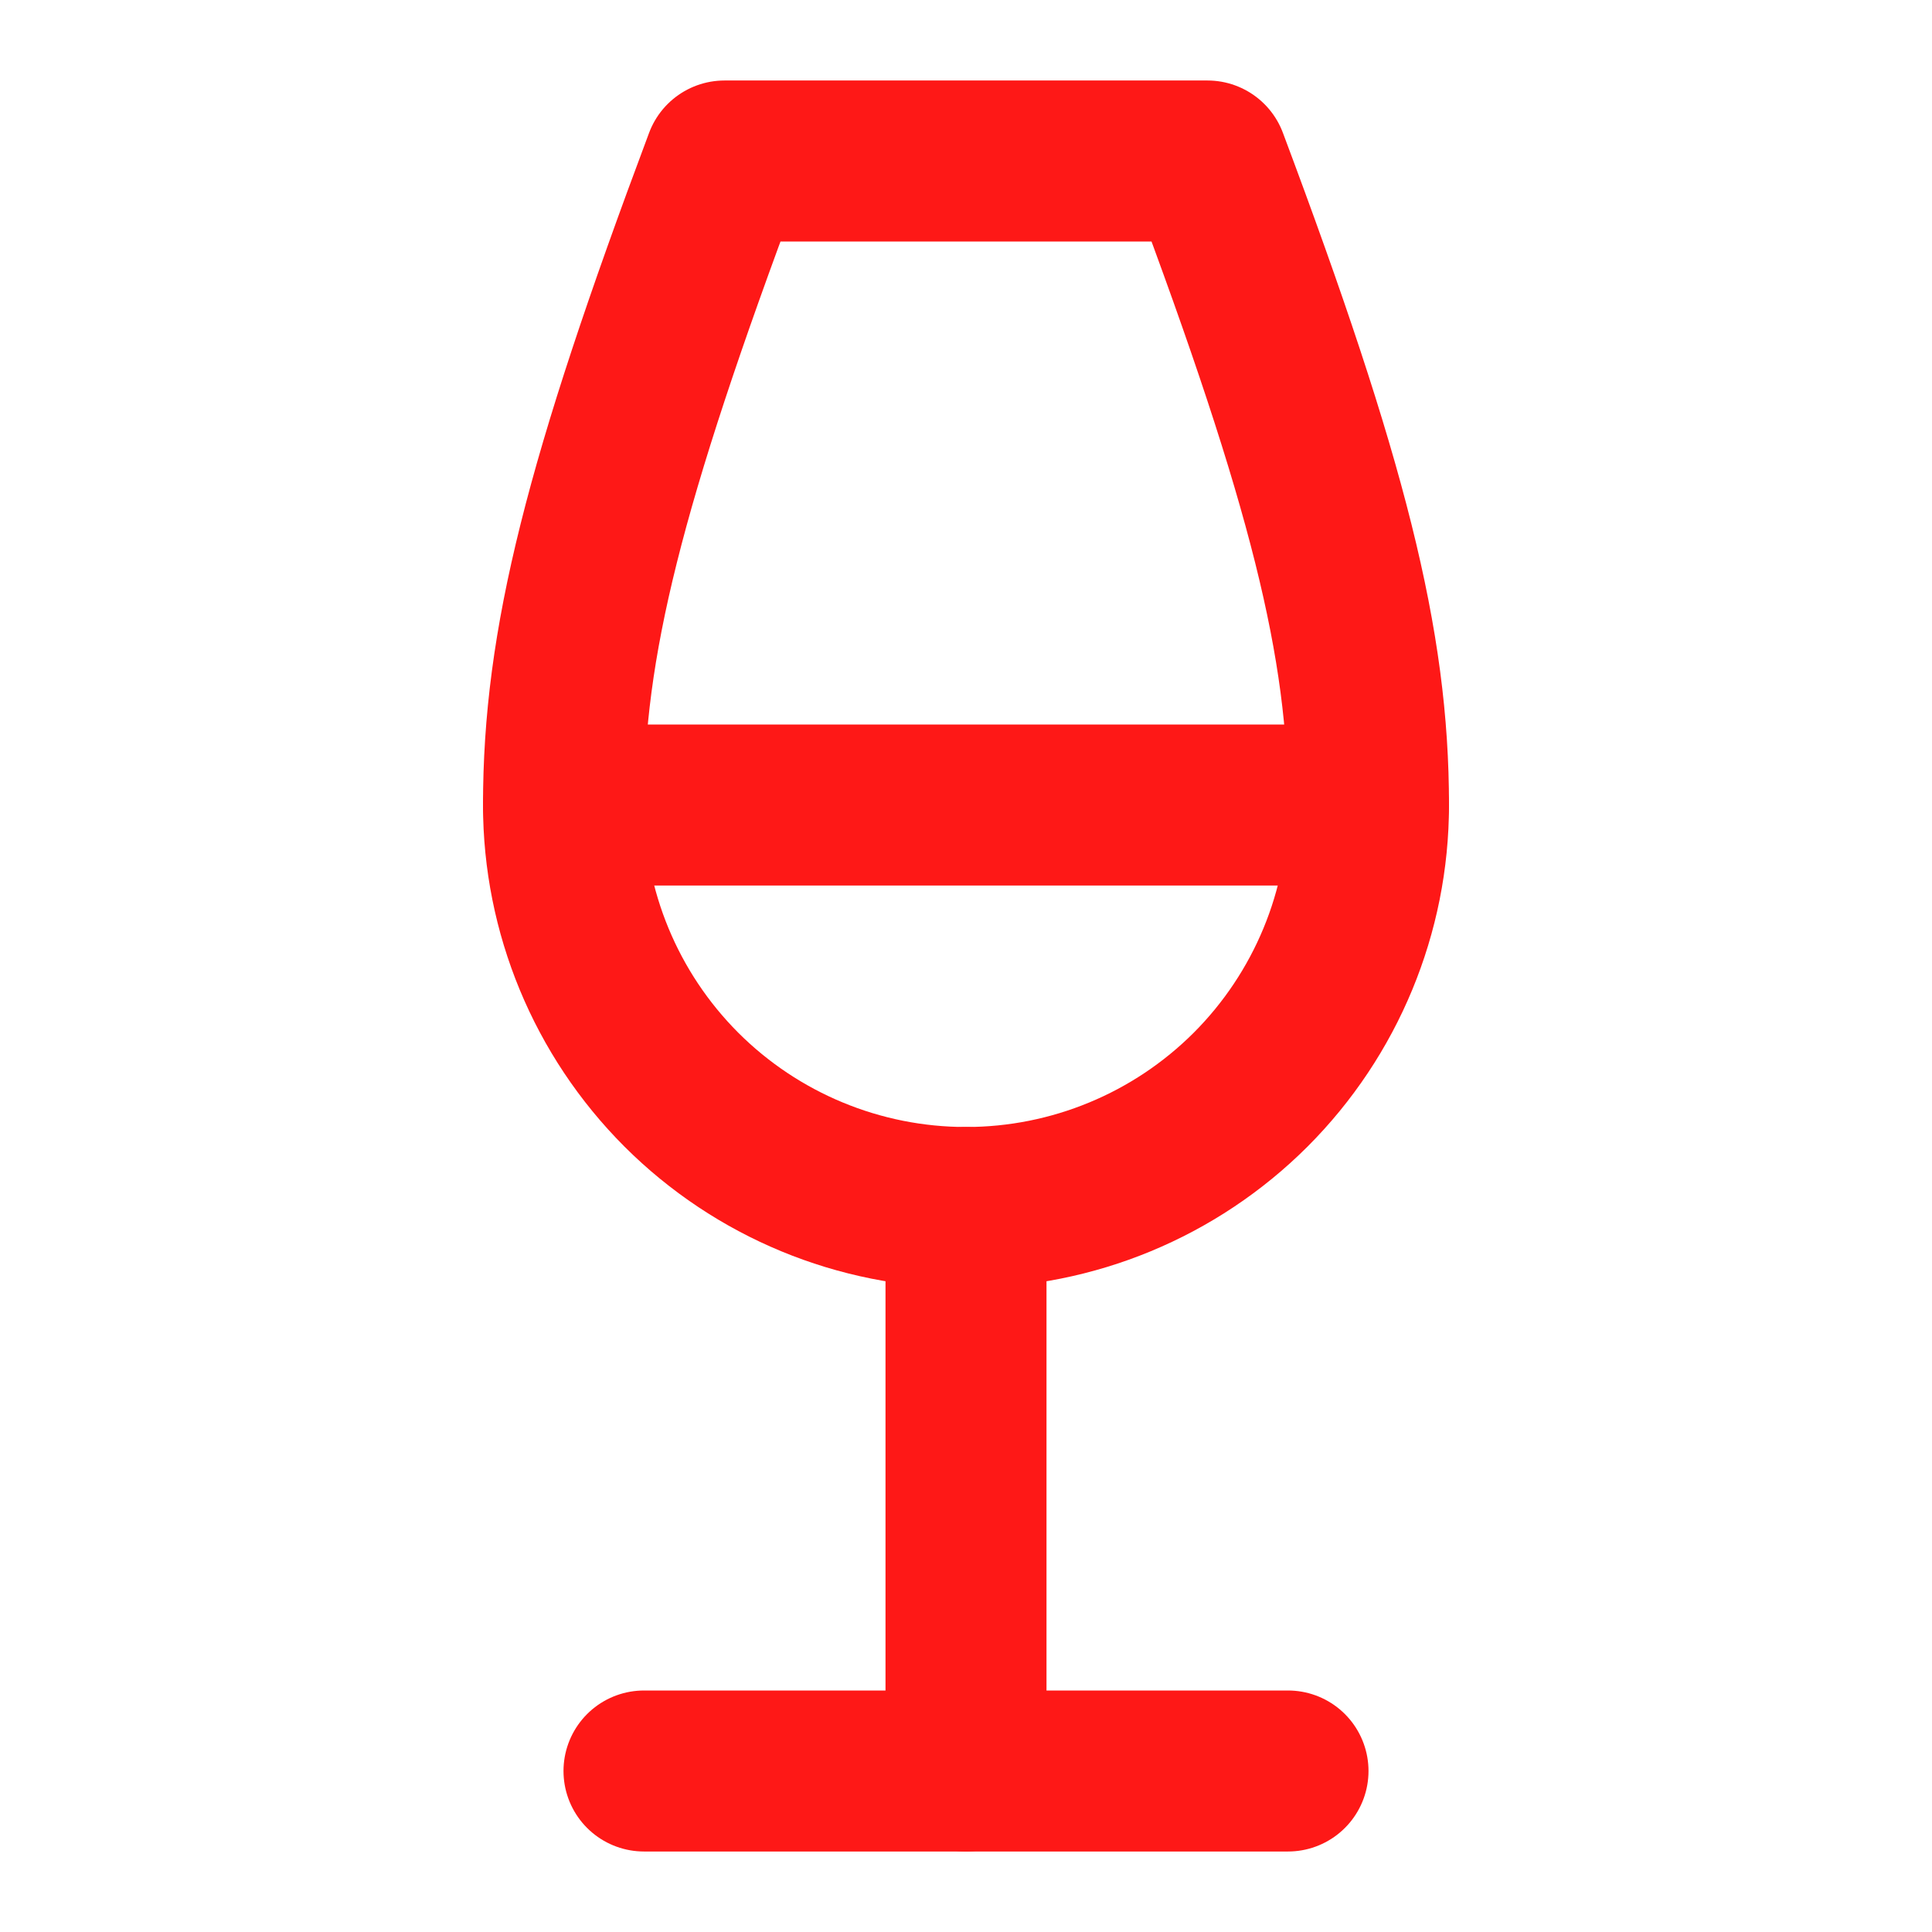
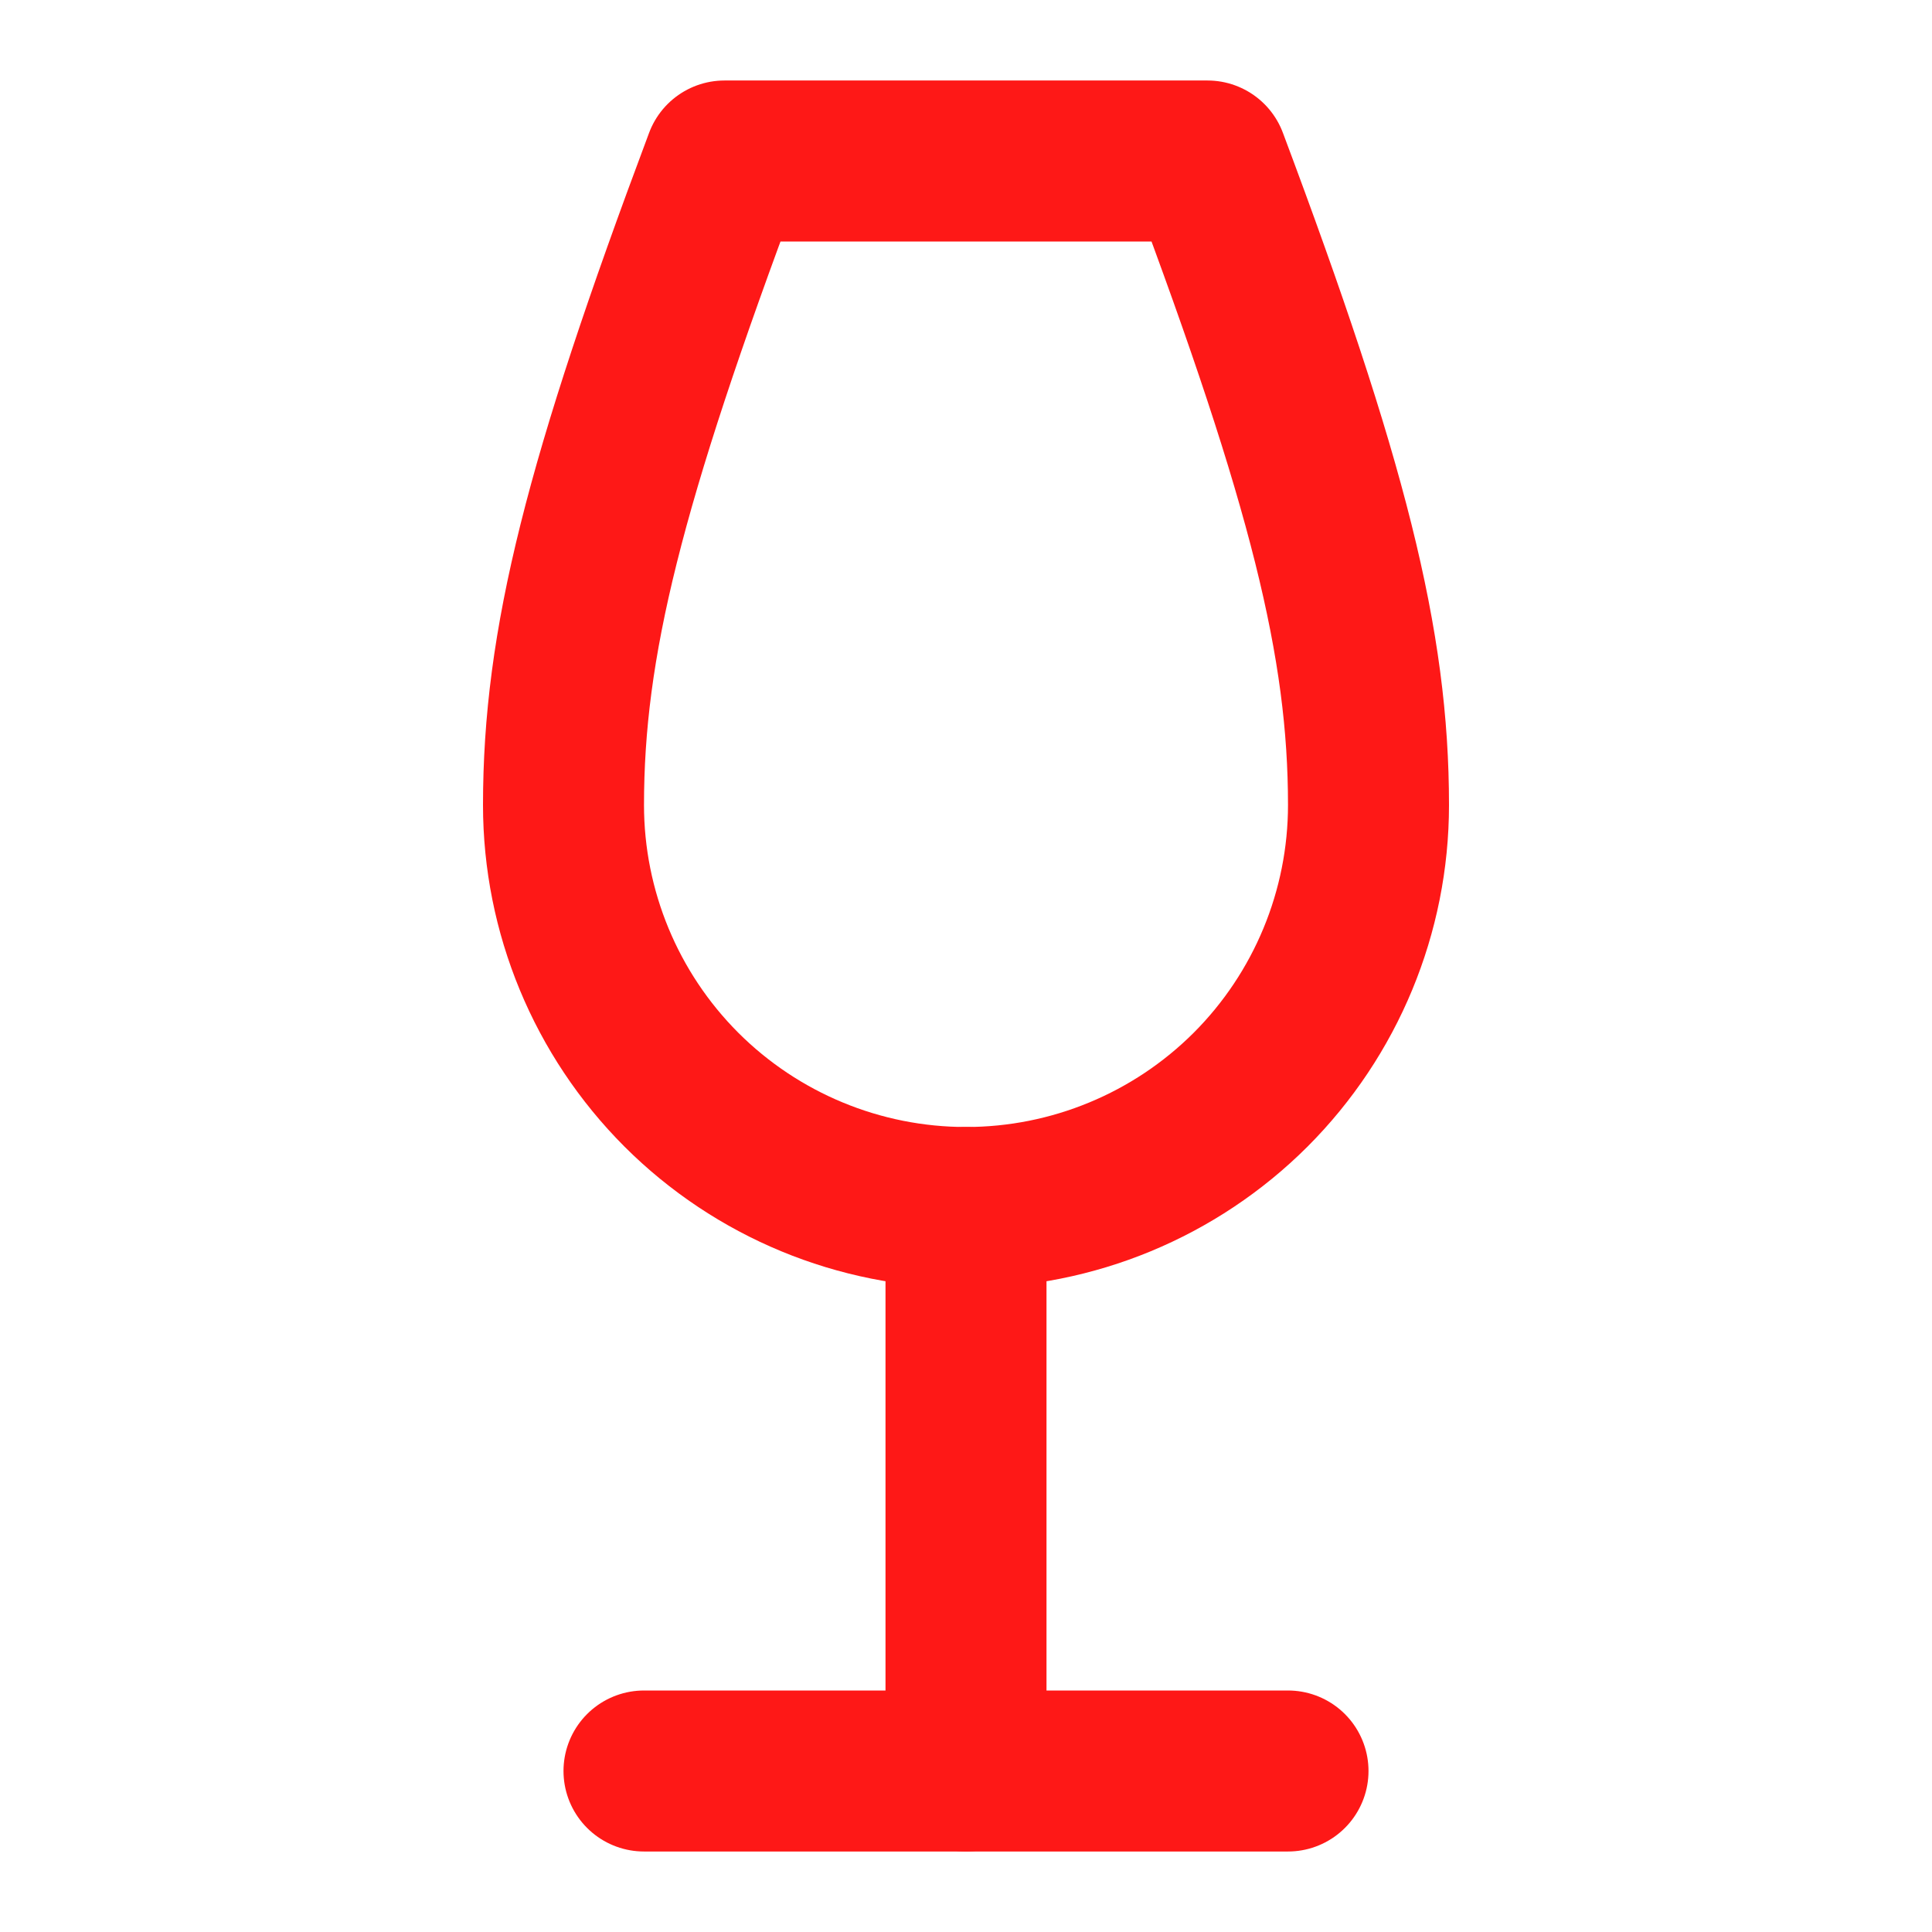
<svg xmlns="http://www.w3.org/2000/svg" fill="none" viewBox="0 0 24 24" height="24" width="24">
  <path stroke-linejoin="round" stroke-linecap="round" stroke-width="2" stroke="#FE1817" d="M8 22H16" />
-   <path stroke-linejoin="round" stroke-linecap="round" stroke-width="2" stroke="#FE1817" d="M7 10H17" />
  <path stroke-linejoin="round" stroke-linecap="round" stroke-width="2" stroke="#FE1817" d="M12 15V22" />
  <path stroke-linejoin="round" stroke-linecap="round" stroke-width="2" stroke="#FE1817" d="M12 15C13.326 15 14.598 14.473 15.536 13.536C16.473 12.598 17 11.326 17 10C17 8 16.5 6 15 2H9C7.5 6 7 8 7 10C7 11.326 7.527 12.598 8.464 13.536C9.402 14.473 10.674 15 12 15Z" />
</svg>